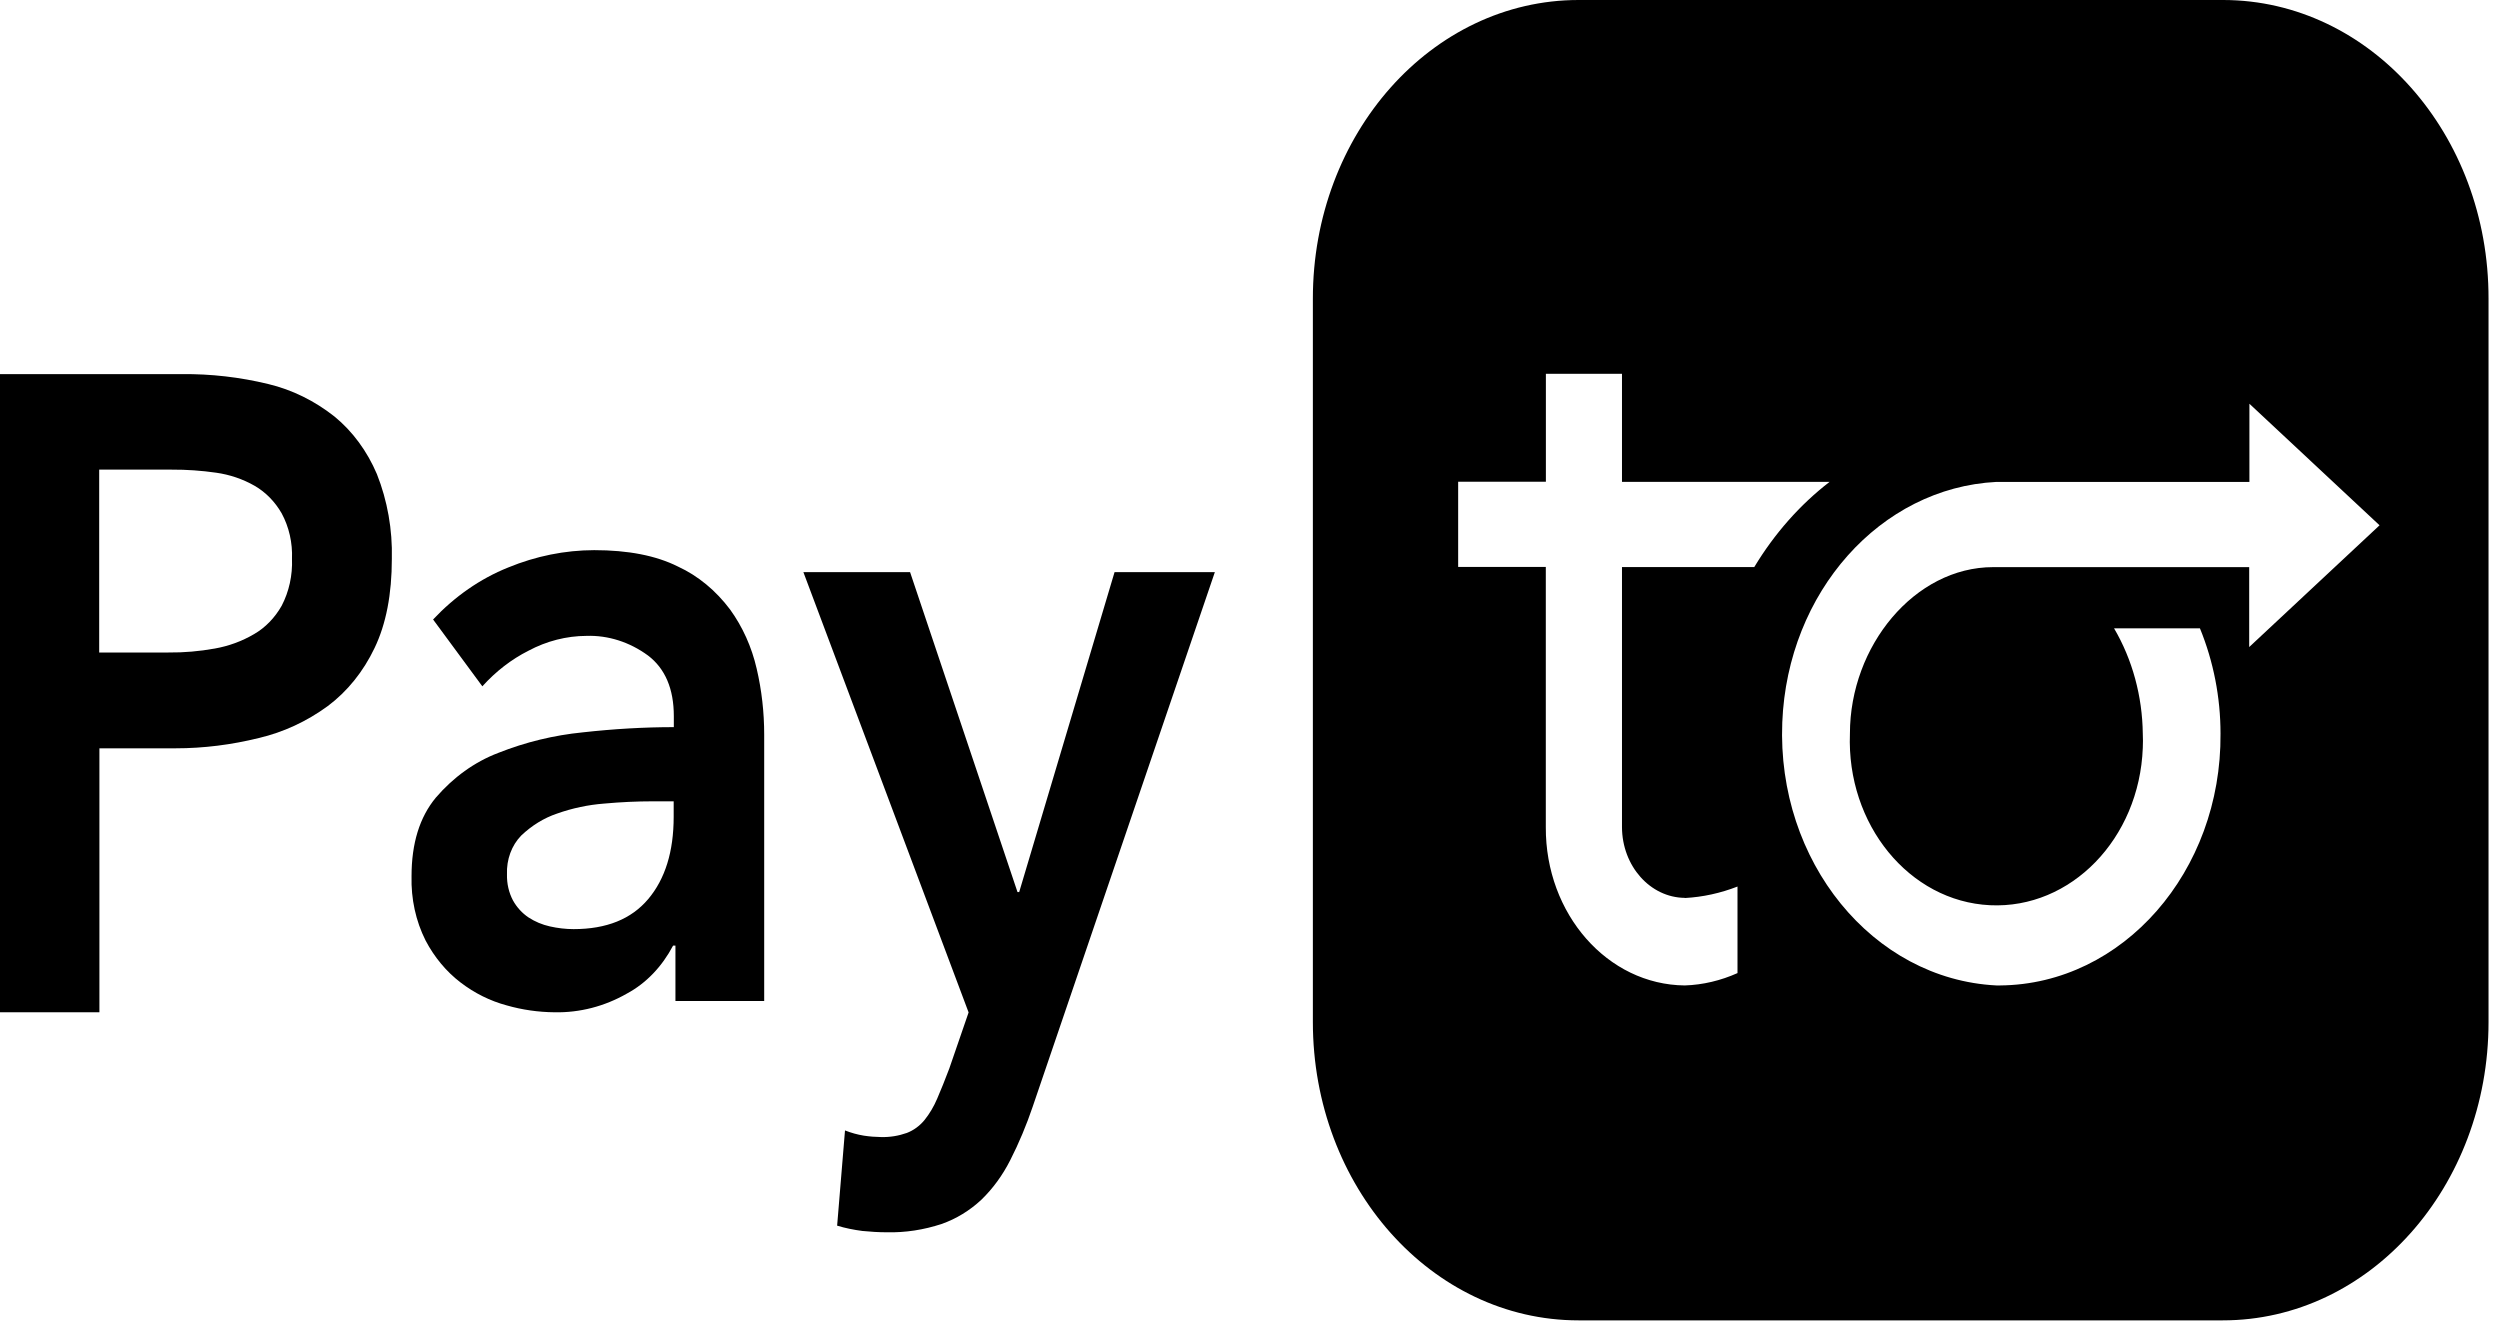
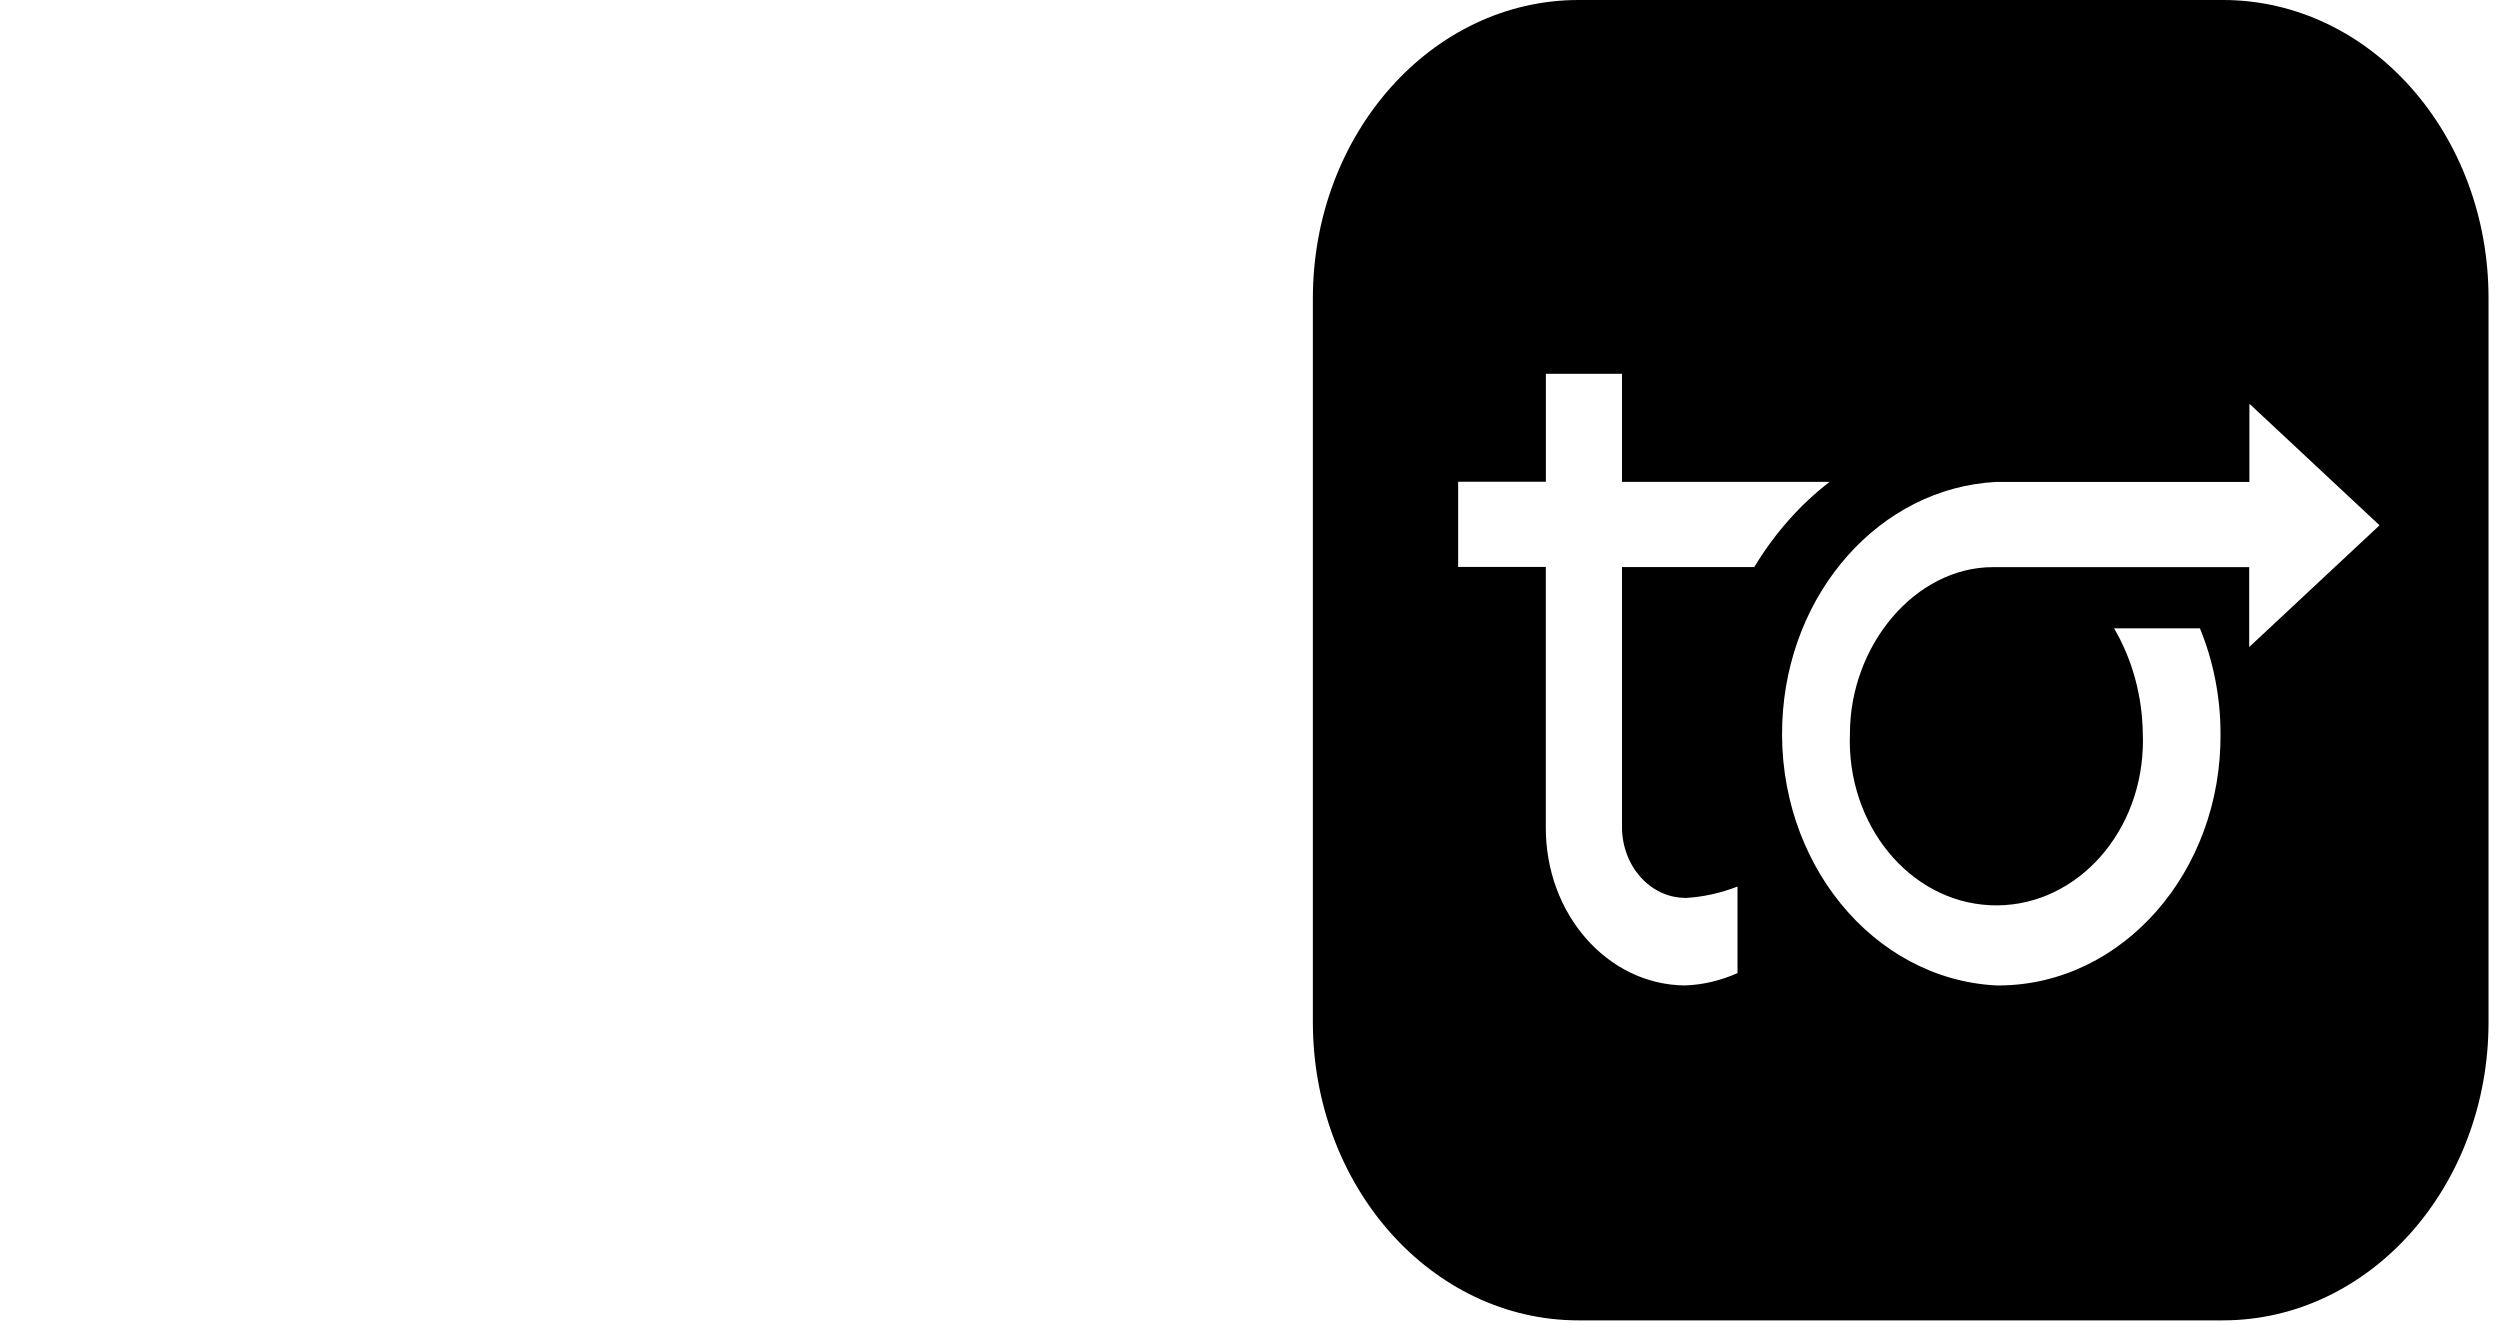
<svg xmlns="http://www.w3.org/2000/svg" fill="none" viewBox="0 0 34 18" height="18" width="34">
-   <path fill="black" d="M2.29 8.874C2.502 8.876 2.712 8.858 2.922 8.82C3.108 8.787 3.289 8.722 3.457 8.623C3.609 8.535 3.738 8.402 3.831 8.238C3.931 8.046 3.98 7.824 3.971 7.6C3.98 7.383 3.931 7.167 3.831 6.982C3.74 6.823 3.613 6.694 3.465 6.608C3.301 6.514 3.124 6.455 2.941 6.429C2.74 6.4 2.538 6.386 2.336 6.387H1.349V8.874H2.29ZM0 5.088H2.472C2.868 5.084 3.262 5.129 3.649 5.223C3.971 5.3 4.277 5.45 4.548 5.664C4.795 5.866 4.993 6.135 5.126 6.448C5.269 6.809 5.339 7.203 5.329 7.6C5.329 8.082 5.251 8.486 5.094 8.813C4.942 9.132 4.724 9.404 4.457 9.603C4.171 9.812 3.853 9.959 3.52 10.037C3.148 10.129 2.77 10.177 2.389 10.177H1.352V13.767H0V5.088Z" />
-   <path fill="black" d="M9.164 10.898H8.872C8.663 10.898 8.444 10.908 8.213 10.929C7.997 10.946 7.783 10.991 7.575 11.065C7.397 11.125 7.232 11.227 7.089 11.363C6.958 11.497 6.887 11.69 6.895 11.892C6.892 12.017 6.92 12.139 6.976 12.245C7.029 12.341 7.102 12.419 7.186 12.476C7.276 12.535 7.375 12.576 7.478 12.599C7.584 12.623 7.693 12.636 7.801 12.636C8.248 12.636 8.586 12.5 8.816 12.227C9.046 11.954 9.162 11.581 9.162 11.109V10.898H9.164ZM9.186 12.86H9.154C9.005 13.144 8.788 13.372 8.527 13.512C8.222 13.687 7.883 13.774 7.542 13.767C7.322 13.765 7.103 13.734 6.89 13.673C6.667 13.613 6.455 13.508 6.264 13.362C6.07 13.214 5.908 13.019 5.788 12.791C5.654 12.525 5.589 12.223 5.597 11.916C5.597 11.469 5.707 11.114 5.927 10.848C6.165 10.571 6.455 10.362 6.775 10.24C7.148 10.092 7.534 9.999 7.926 9.96C8.348 9.913 8.759 9.889 9.164 9.889V9.74C9.164 9.368 9.046 9.092 8.813 8.915C8.563 8.732 8.271 8.638 7.976 8.648C7.704 8.649 7.434 8.718 7.187 8.85C6.955 8.967 6.743 9.131 6.56 9.334L5.89 8.425C6.185 8.111 6.532 7.87 6.911 7.718C7.287 7.563 7.683 7.483 8.081 7.482C8.542 7.482 8.923 7.556 9.22 7.705C9.494 7.831 9.736 8.032 9.929 8.289C10.099 8.524 10.223 8.798 10.291 9.095C10.359 9.386 10.393 9.688 10.393 9.99V13.614H9.186V12.86Z" />
-   <path fill="black" d="M10.926 7.781H12.377L13.838 12.132H13.861L15.158 7.781H16.522L14.045 15.05C13.96 15.301 13.858 15.545 13.739 15.779C13.636 15.982 13.504 16.164 13.347 16.316C13.187 16.465 13.003 16.577 12.806 16.646C12.564 16.726 12.312 16.765 12.06 16.759C11.95 16.759 11.84 16.752 11.728 16.741C11.612 16.726 11.497 16.703 11.385 16.669L11.492 15.374C11.576 15.407 11.662 15.431 11.749 15.445C11.827 15.457 11.905 15.463 11.984 15.464C12.102 15.467 12.22 15.448 12.333 15.408C12.424 15.373 12.507 15.313 12.573 15.233C12.643 15.146 12.701 15.047 12.746 14.941C12.797 14.823 12.852 14.687 12.911 14.53L13.173 13.769L10.926 7.781Z" />
  <path fill="black" d="M22.914 12.213C23.158 12.2 23.399 12.147 23.63 12.057V13.234C23.402 13.336 23.159 13.394 22.914 13.402C21.863 13.393 21.017 12.431 21.023 11.249V7.71H19.831V6.552H21.024V5.084H22.059V6.553H24.883C24.48 6.863 24.133 7.257 23.858 7.712H22.059V11.249C22.061 11.779 22.443 12.207 22.914 12.211V12.213ZM27.151 13.402C25.466 13.317 24.163 11.714 24.239 9.824C24.31 8.053 25.573 6.634 27.151 6.554H30.592V5.491L32.362 7.144L30.589 8.8V7.713H27.107C26.041 7.713 25.159 8.783 25.159 9.978C25.112 11.213 25.965 12.258 27.064 12.311C28.164 12.364 29.095 11.407 29.142 10.172C29.145 10.108 29.145 10.043 29.142 9.978C29.136 9.469 29.001 8.97 28.751 8.545H29.919C30.103 8.994 30.199 9.483 30.199 9.978C30.214 11.853 28.872 13.387 27.202 13.402C27.186 13.402 27.168 13.402 27.151 13.402ZM30.232 0H21.468C19.471 0.001 17.853 1.822 17.855 4.064V13.9C17.855 16.14 19.472 17.957 21.468 17.957C21.469 17.957 21.471 17.957 21.471 17.957H30.23C32.225 17.957 33.844 16.141 33.844 13.9V4.064C33.849 1.823 32.234 0.004 30.238 0C30.235 0 30.234 0 30.232 0Z" />
</svg>